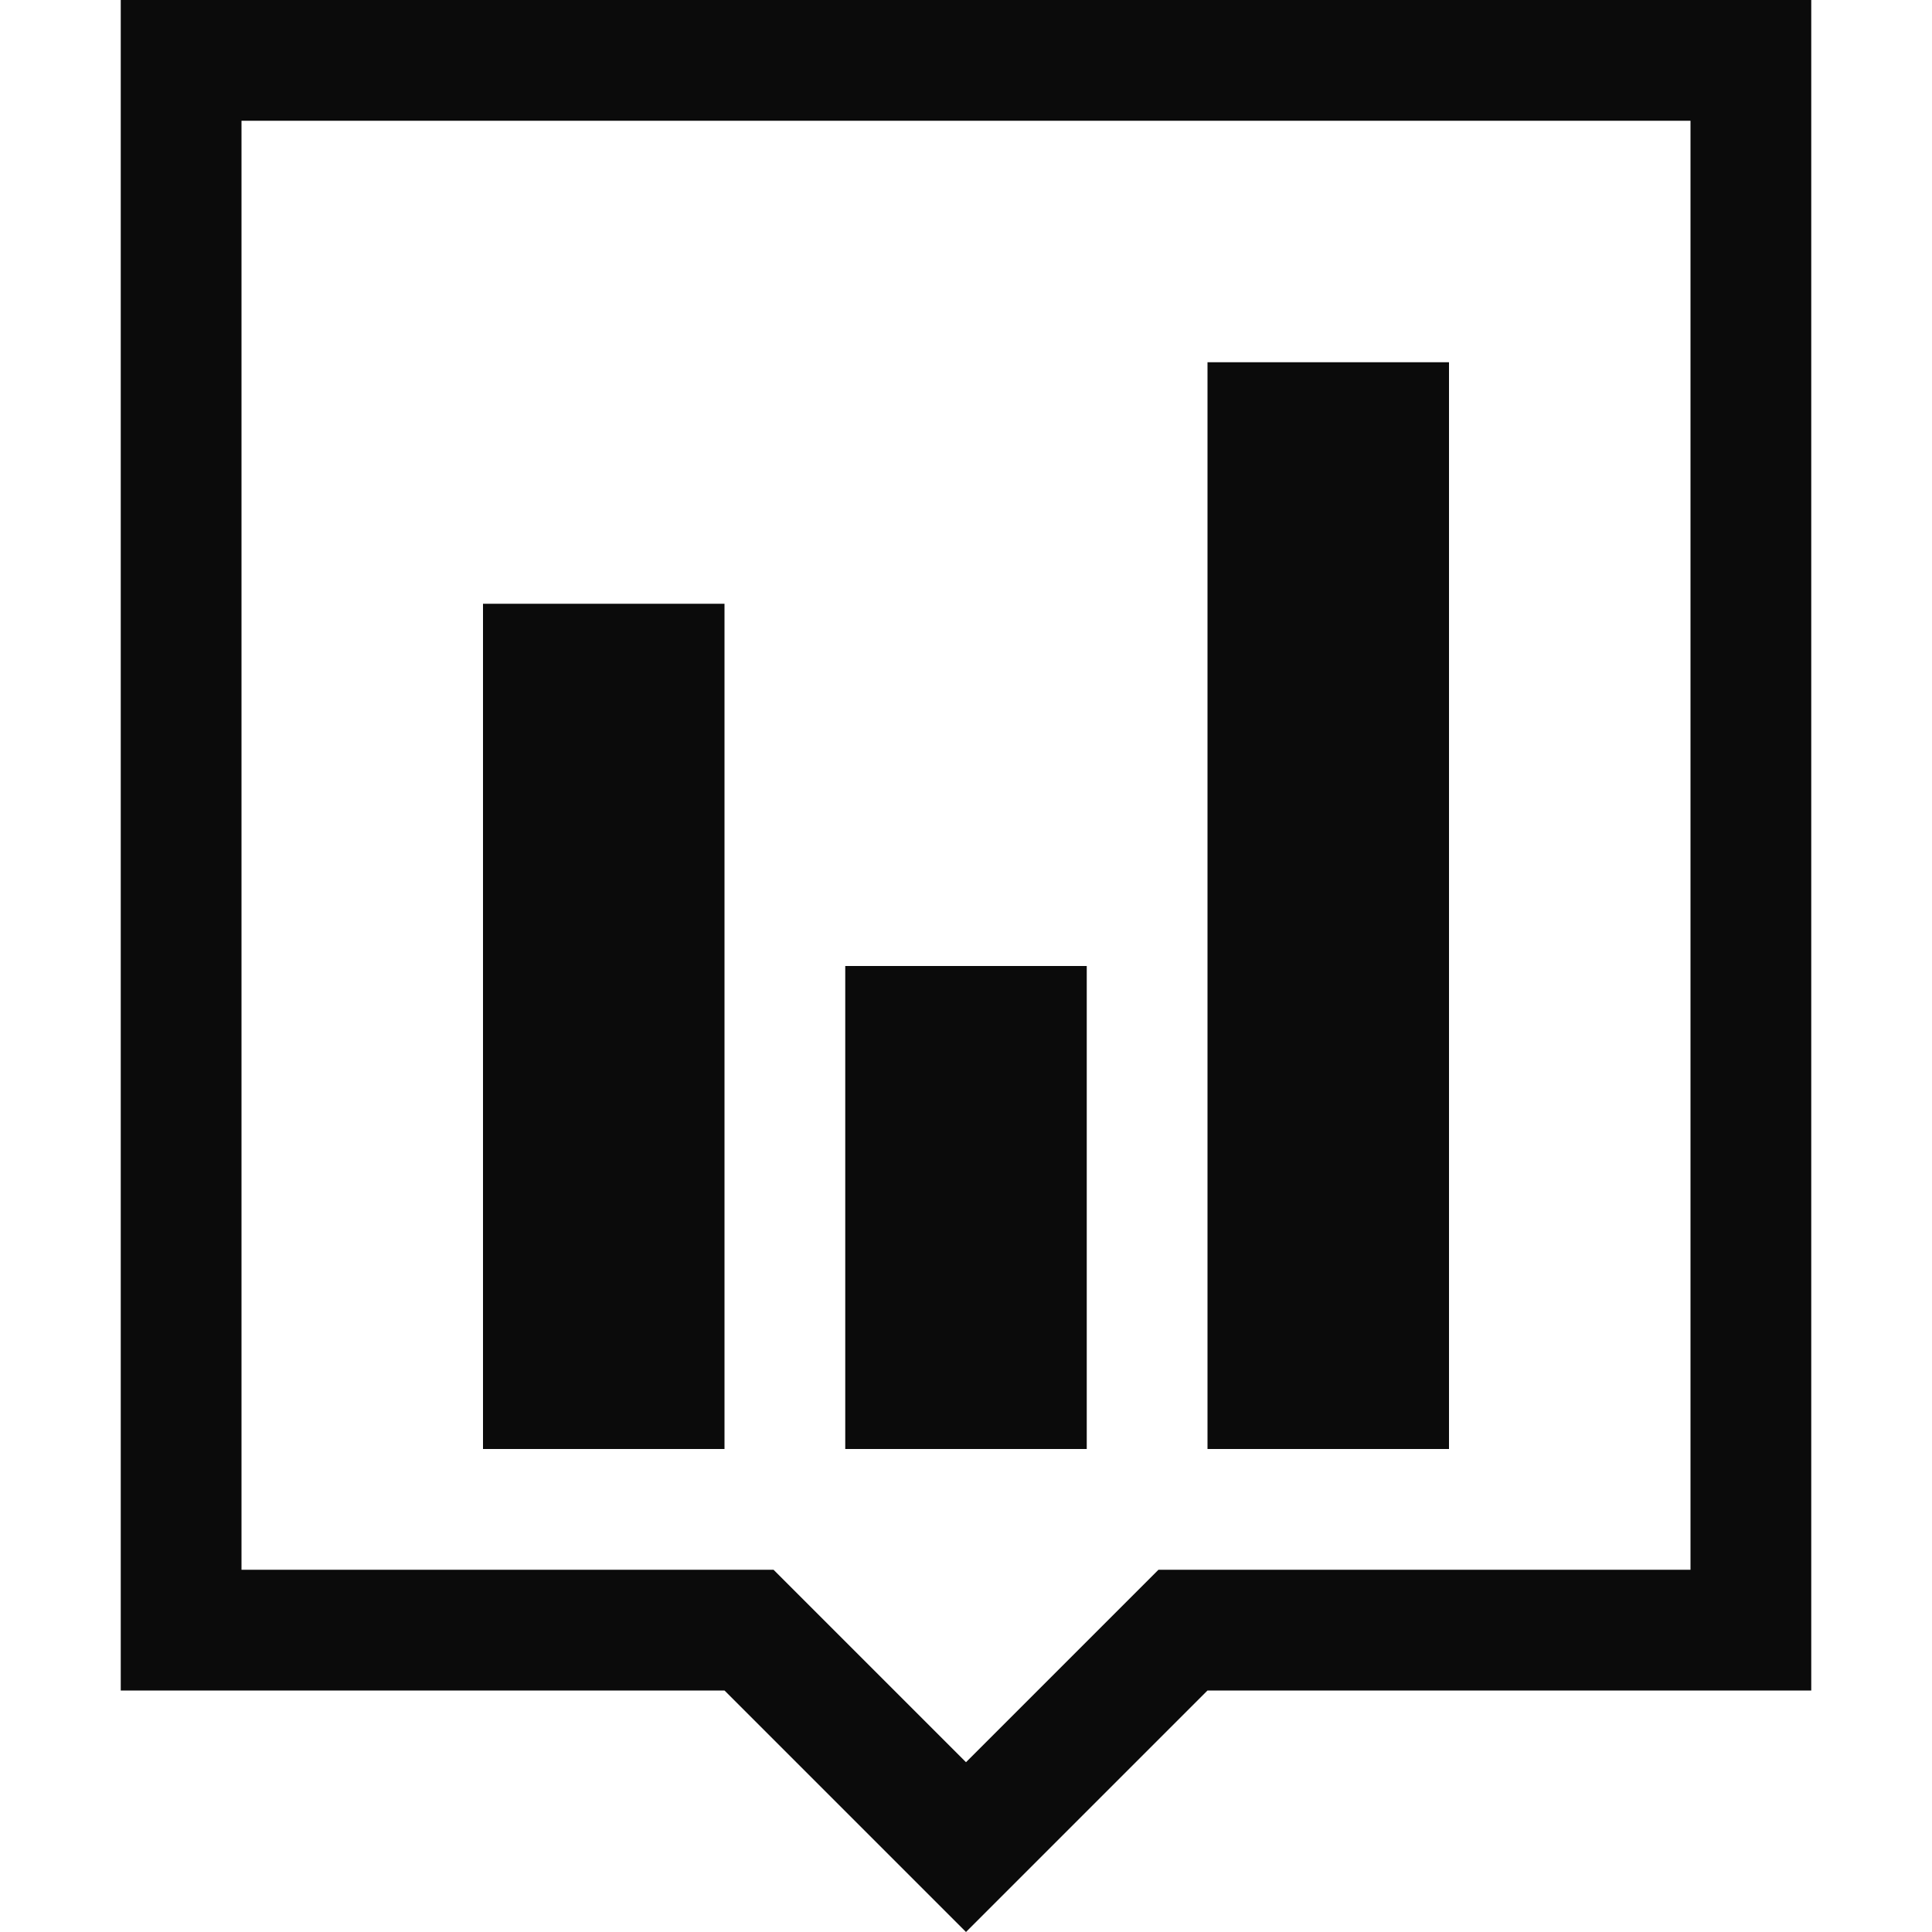
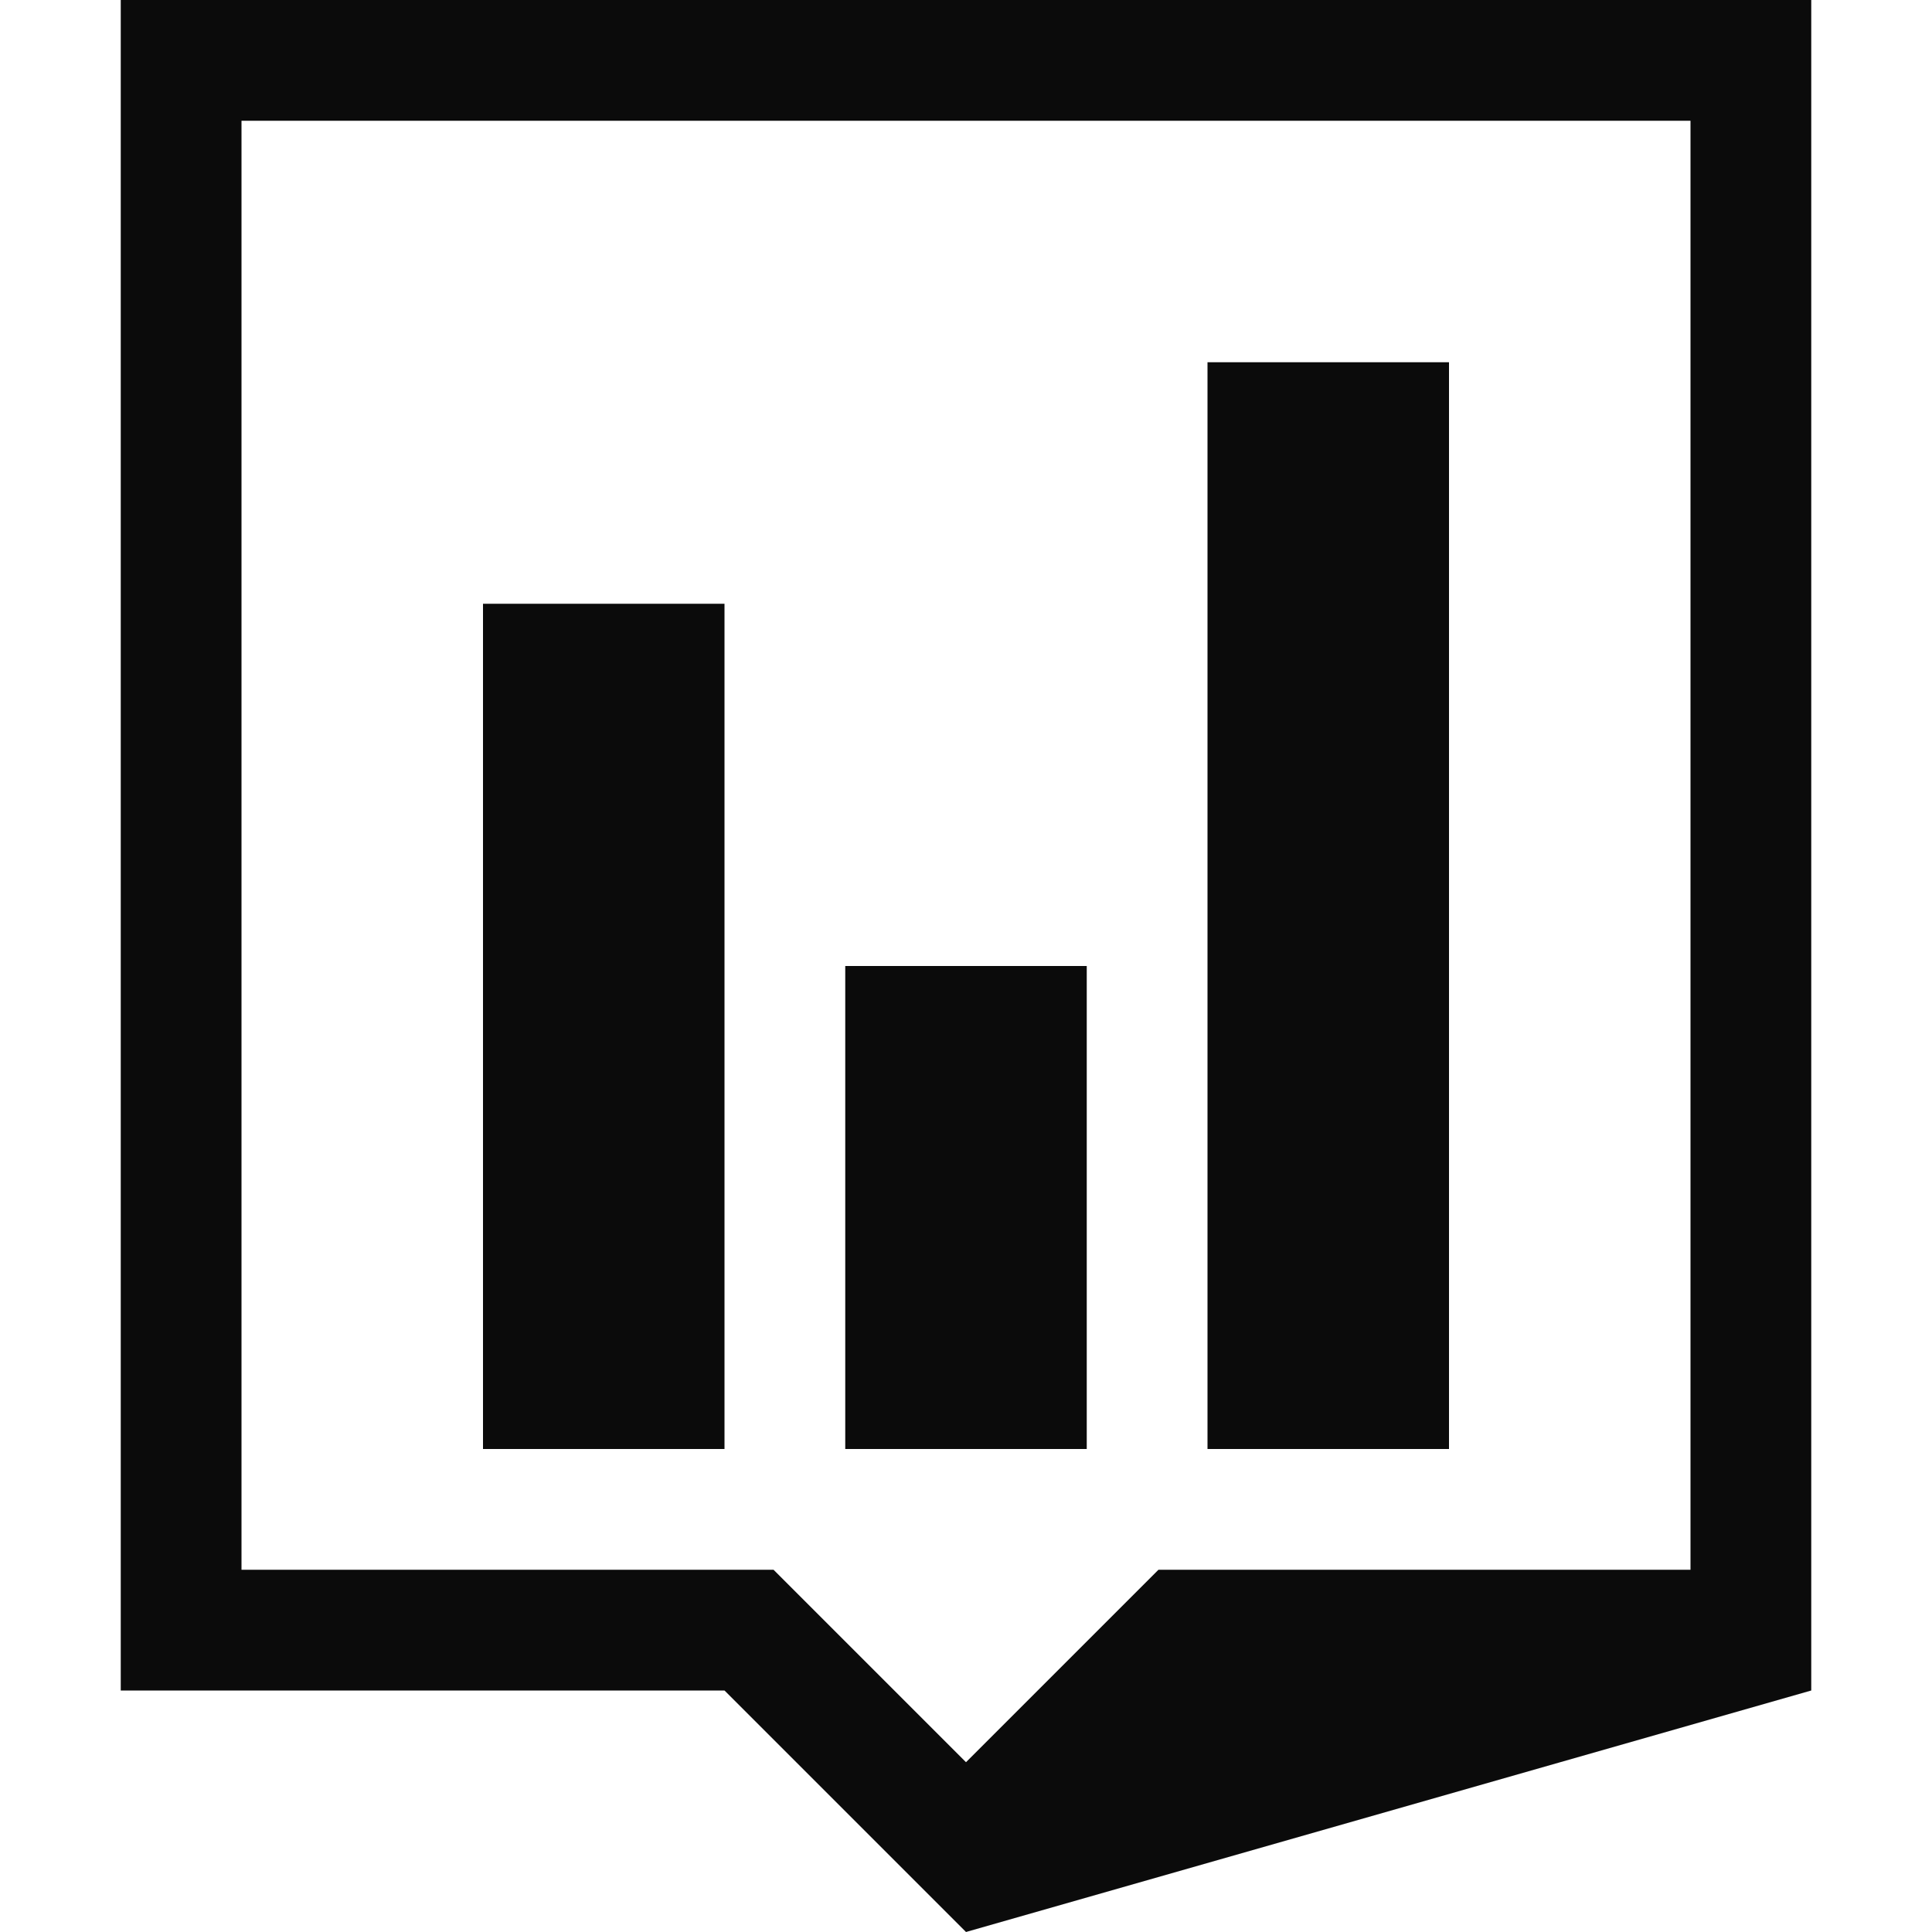
<svg xmlns="http://www.w3.org/2000/svg" width="80" height="80" viewBox="0 0 80 80" fill="none">
-   <path d="M5 0H75V70H50L40 80L30 70H5V0ZM70 65V5H10V65H32.031L40 72.969L47.969 65H70ZM30 25V60H20V25H30ZM45 40V60H35V40H45ZM60 15V60H50V15H60Z" fill="#0B0B0B" />
+   <path d="M5 0H75V70L40 80L30 70H5V0ZM70 65V5H10V65H32.031L40 72.969L47.969 65H70ZM30 25V60H20V25H30ZM45 40V60H35V40H45ZM60 15V60H50V15H60Z" fill="#0B0B0B" />
</svg>